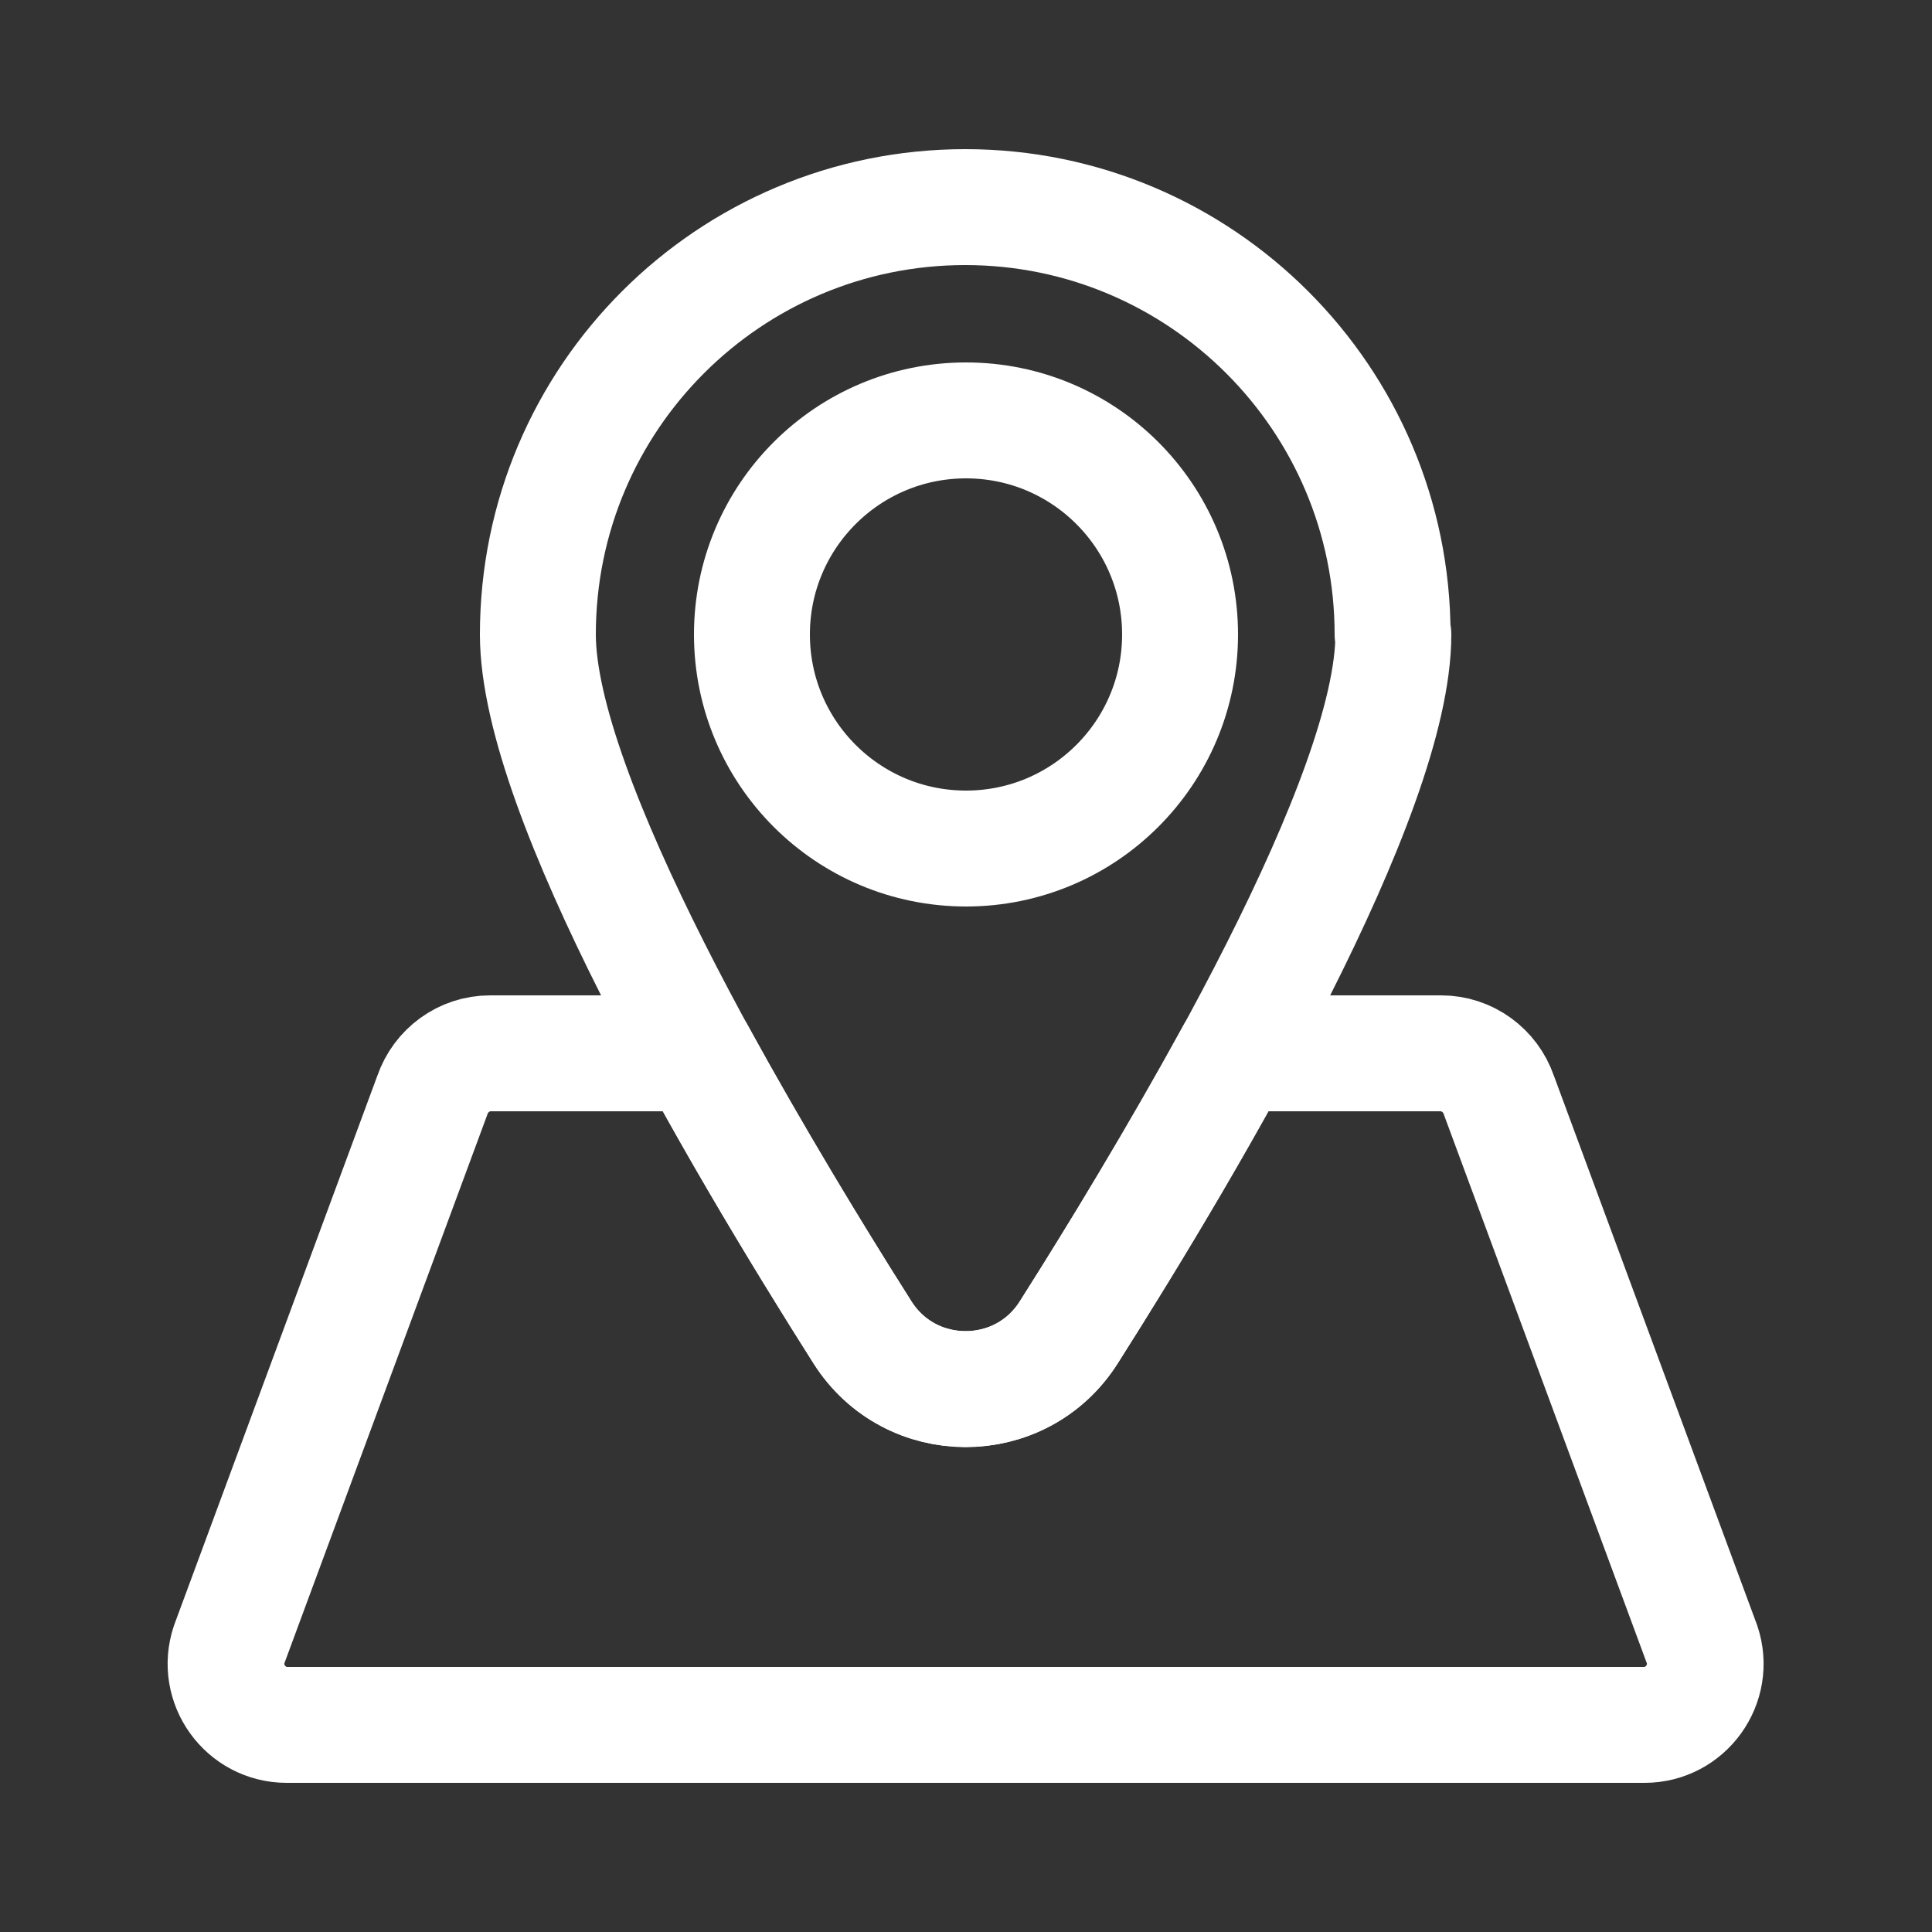
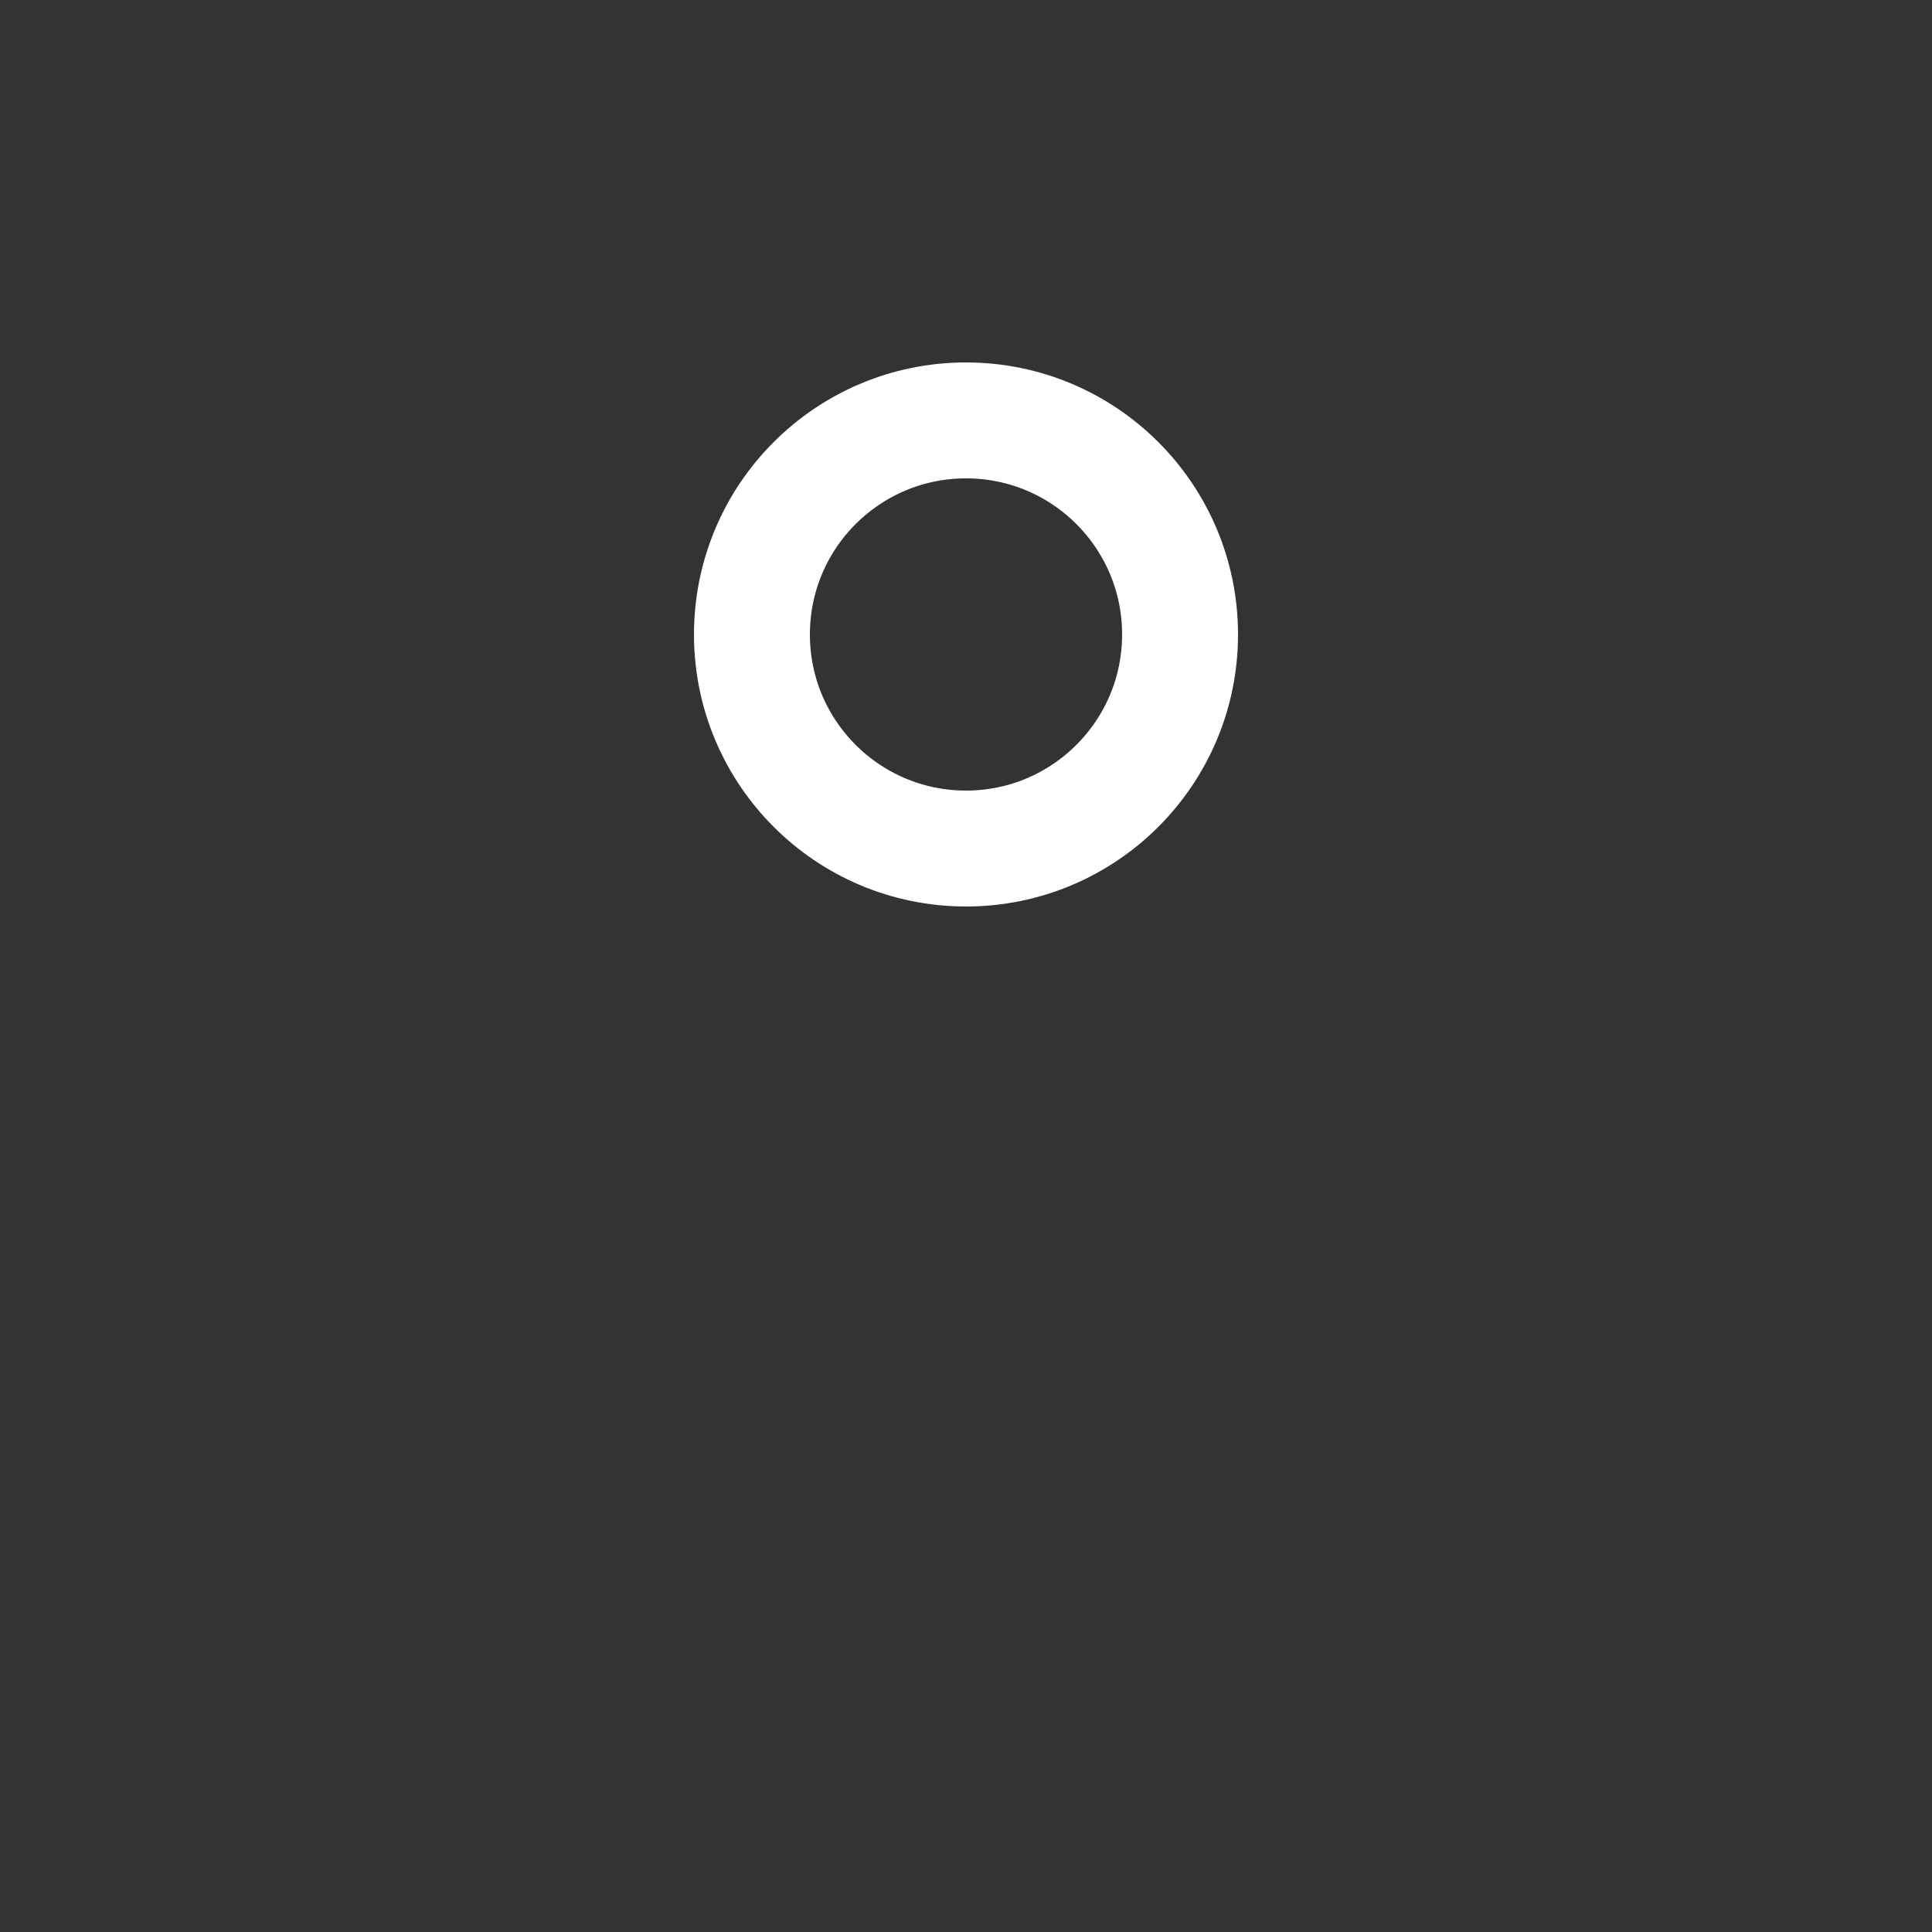
<svg xmlns="http://www.w3.org/2000/svg" id="Layer_1" data-name="Layer 1" width="25" height="25" viewBox="0 0 25 25">
  <rect x="0" y="0" width="25" height="25" fill="#333333" stroke="none" />
  <defs>
    <style>
      .cls-1 {
        fill: none;
        stroke: #fff;
        stroke-linecap: round;
        stroke-linejoin: round;
        stroke-width: 1.5px;
      }

      .cls-2 {
        clip-path: url(#clippath);
      }
    </style>
    <clipPath id="clippath">
      <path class="cls-1" d="M22.03,21.28l-2.63-7.11c-.11-.32-.41-.54-.75-.54h-2.68c-.72,1.31-1.5,2.6-2.14,3.61-.62,.98-2.05,.98-2.67,0-.64-1.01-1.42-2.3-2.14-3.61h-2.68c-.34,0-.64,.22-.75,.54l-2.63,7.11c-.17,.51,.21,1.04,.75,1.04H21.28c.54,0,.92-.53,.75-1.04Z" />
    </clipPath>
  </defs>
  <g>
    <g class="cls-2">
-       <path class="cls-1" d="M21.28,22.32H3.72c-.54,0-.92-.53-.75-1.04l2.63-7.11c.11-.32,.41-.54,.75-.54h12.29c.34,0,.64,.22,.75,.54l2.63,7.11c.17,.51-.21,1.04-.75,1.04Z" />
-     </g>
-     <path class="cls-1" d="M22.03,21.28l-2.63-7.11c-.11-.32-.41-.54-.75-.54h-2.68c-.72,1.31-1.5,2.6-2.14,3.61-.62,.98-2.05,.98-2.67,0-.64-1.01-1.42-2.3-2.14-3.61h-2.68c-.34,0-.64,.22-.75,.54l-2.63,7.11c-.17,.51,.21,1.04,.75,1.04H21.28c.54,0,.92-.53,.75-1.04Z" />
+       </g>
  </g>
  <g>
-     <path class="cls-1" d="M18.03,8.21c0,2.08-2.56,6.45-4.2,9.03-.62,.98-2.05,.98-2.67,0-1.64-2.58-4.2-6.95-4.2-9.03,0-3.06,2.48-5.53,5.53-5.53s5.53,2.48,5.53,5.53Z" />
    <circle class="cls-1" cx="12.5" cy="8.21" r="2.77" />
  </g>
</svg>